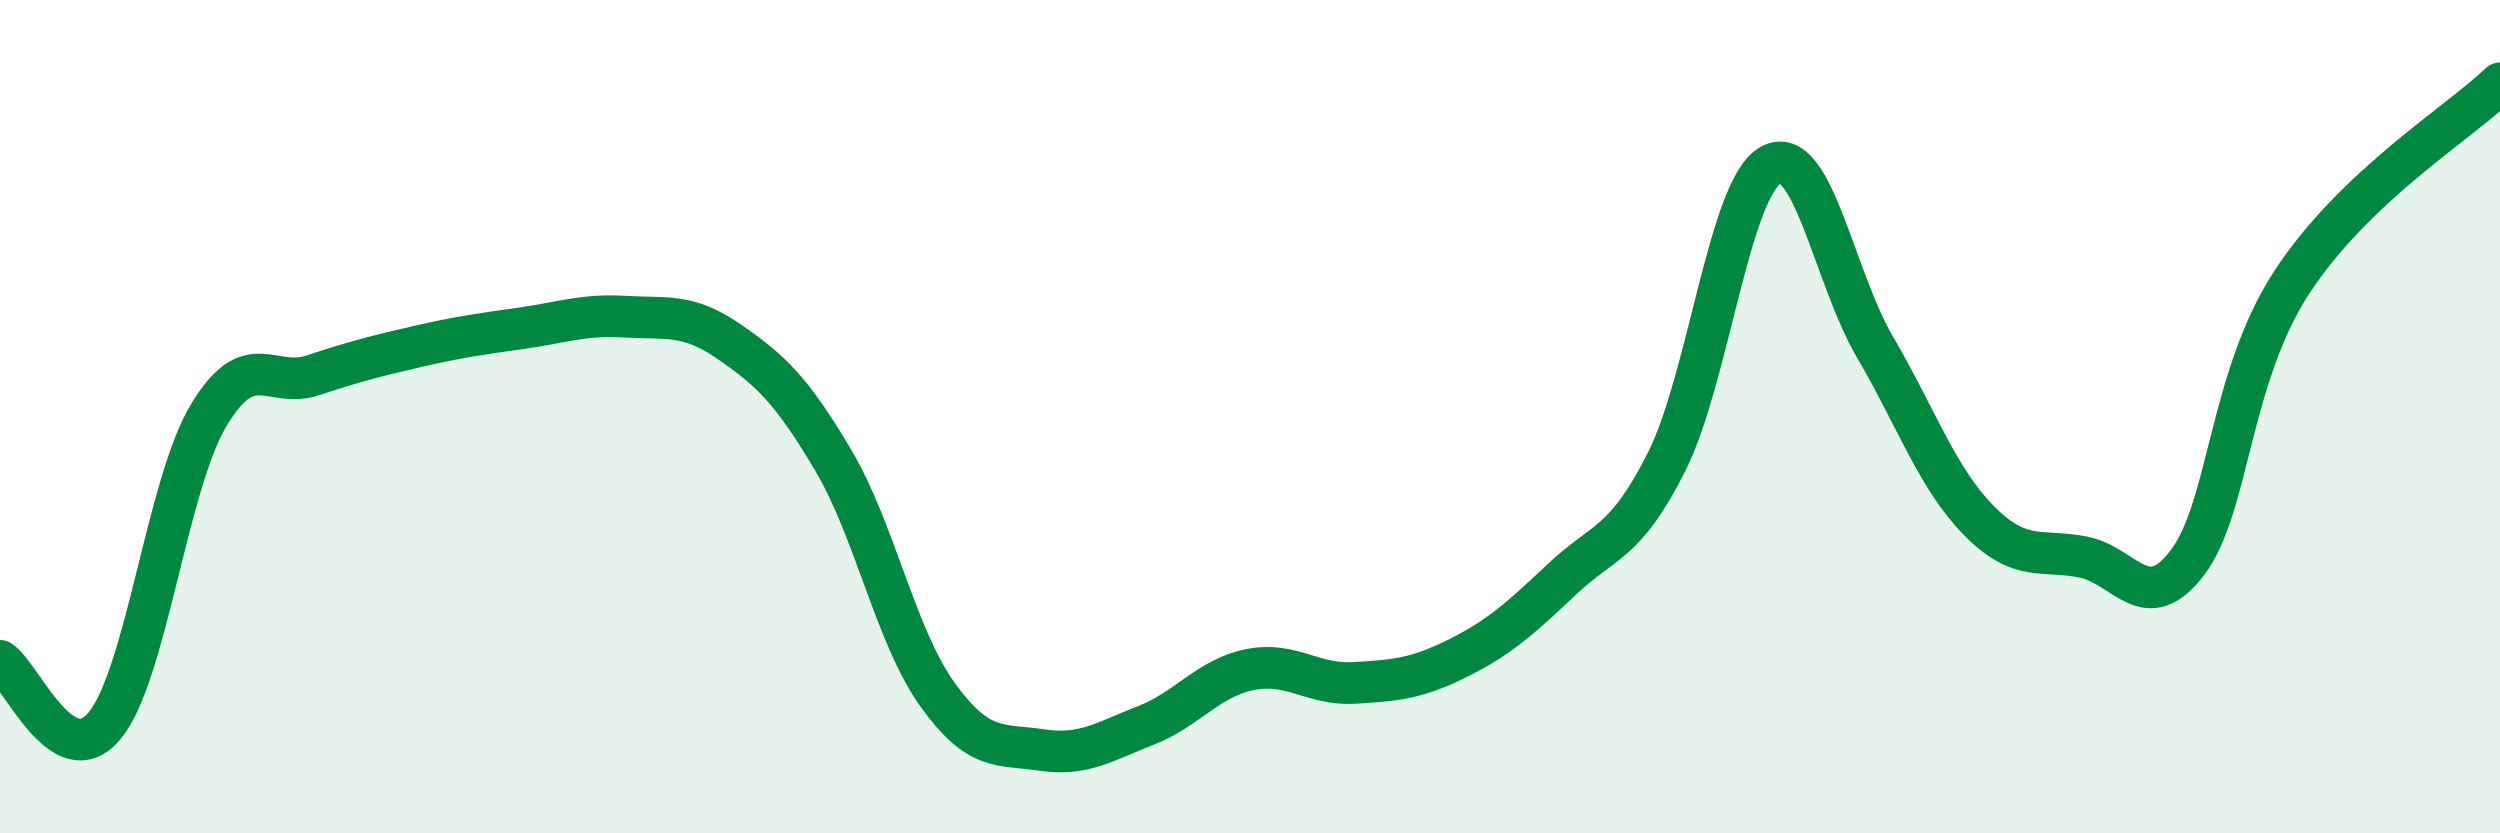
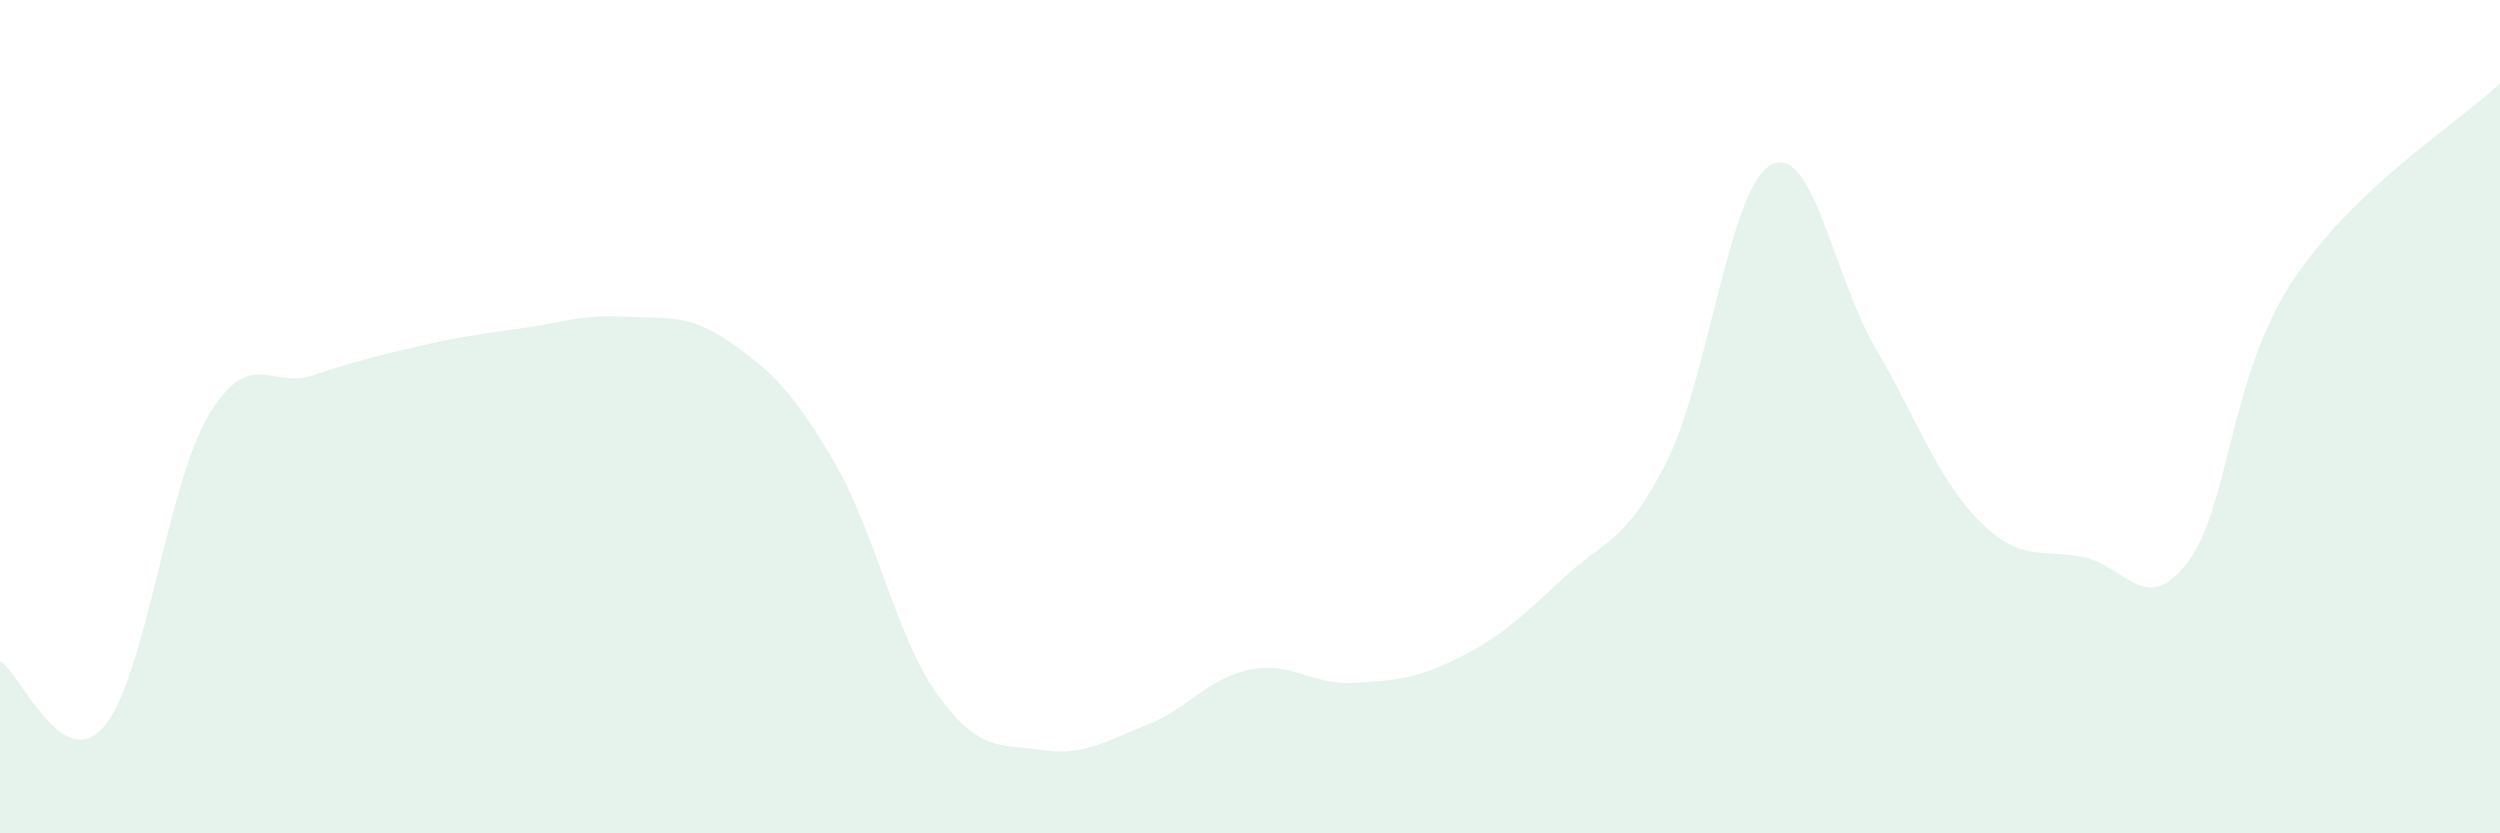
<svg xmlns="http://www.w3.org/2000/svg" width="60" height="20" viewBox="0 0 60 20">
  <path d="M 0,15.86 C 0.5,16.17 1.5,18.61 2.5,17.43 C 3.5,16.25 4,11.66 5,9.98 C 6,8.3 6.5,9.34 7.5,9.01 C 8.5,8.68 9,8.55 10,8.32 C 11,8.09 11.5,8.02 12.5,7.88 C 13.5,7.74 14,7.54 15,7.6 C 16,7.66 16.5,7.51 17.5,8.2 C 18.5,8.89 19,9.36 20,11.05 C 21,12.74 21.5,15.28 22.5,16.67 C 23.5,18.06 24,17.85 25,18 C 26,18.15 26.5,17.8 27.5,17.41 C 28.5,17.02 29,16.27 30,16.07 C 31,15.87 31.5,16.45 32.5,16.39 C 33.5,16.33 34,16.29 35,15.79 C 36,15.29 36.5,14.83 37.5,13.89 C 38.5,12.95 39,13.07 40,11.08 C 41,9.09 41.5,4.51 42.5,3.96 C 43.5,3.41 44,6.62 45,8.33 C 46,10.04 46.5,11.49 47.5,12.5 C 48.5,13.51 49,13.17 50,13.37 C 51,13.57 51.5,14.82 52.5,13.5 C 53.5,12.18 53.5,9.08 55,6.78 C 56.5,4.48 59,2.96 60,2L60 20L0 20Z" fill="#008740" opacity="0.1" stroke-linecap="round" stroke-linejoin="round" />
-   <path d="M 0,15.86 C 0.5,16.17 1.5,18.61 2.5,17.43 C 3.5,16.25 4,11.66 5,9.98 C 6,8.3 6.5,9.34 7.5,9.01 C 8.5,8.68 9,8.55 10,8.32 C 11,8.09 11.5,8.02 12.5,7.88 C 13.5,7.74 14,7.54 15,7.6 C 16,7.66 16.5,7.51 17.5,8.2 C 18.5,8.89 19,9.36 20,11.05 C 21,12.74 21.5,15.28 22.5,16.67 C 23.5,18.06 24,17.85 25,18 C 26,18.15 26.5,17.8 27.5,17.41 C 28.5,17.02 29,16.27 30,16.07 C 31,15.87 31.5,16.45 32.5,16.39 C 33.5,16.33 34,16.29 35,15.79 C 36,15.29 36.5,14.83 37.5,13.89 C 38.5,12.95 39,13.07 40,11.08 C 41,9.09 41.5,4.51 42.5,3.96 C 43.5,3.41 44,6.62 45,8.33 C 46,10.04 46.5,11.49 47.5,12.5 C 48.5,13.51 49,13.17 50,13.37 C 51,13.57 51.5,14.82 52.5,13.5 C 53.5,12.18 53.5,9.08 55,6.78 C 56.5,4.48 59,2.96 60,2" stroke="#008740" stroke-width="1" fill="none" stroke-linecap="round" stroke-linejoin="round" />
</svg>